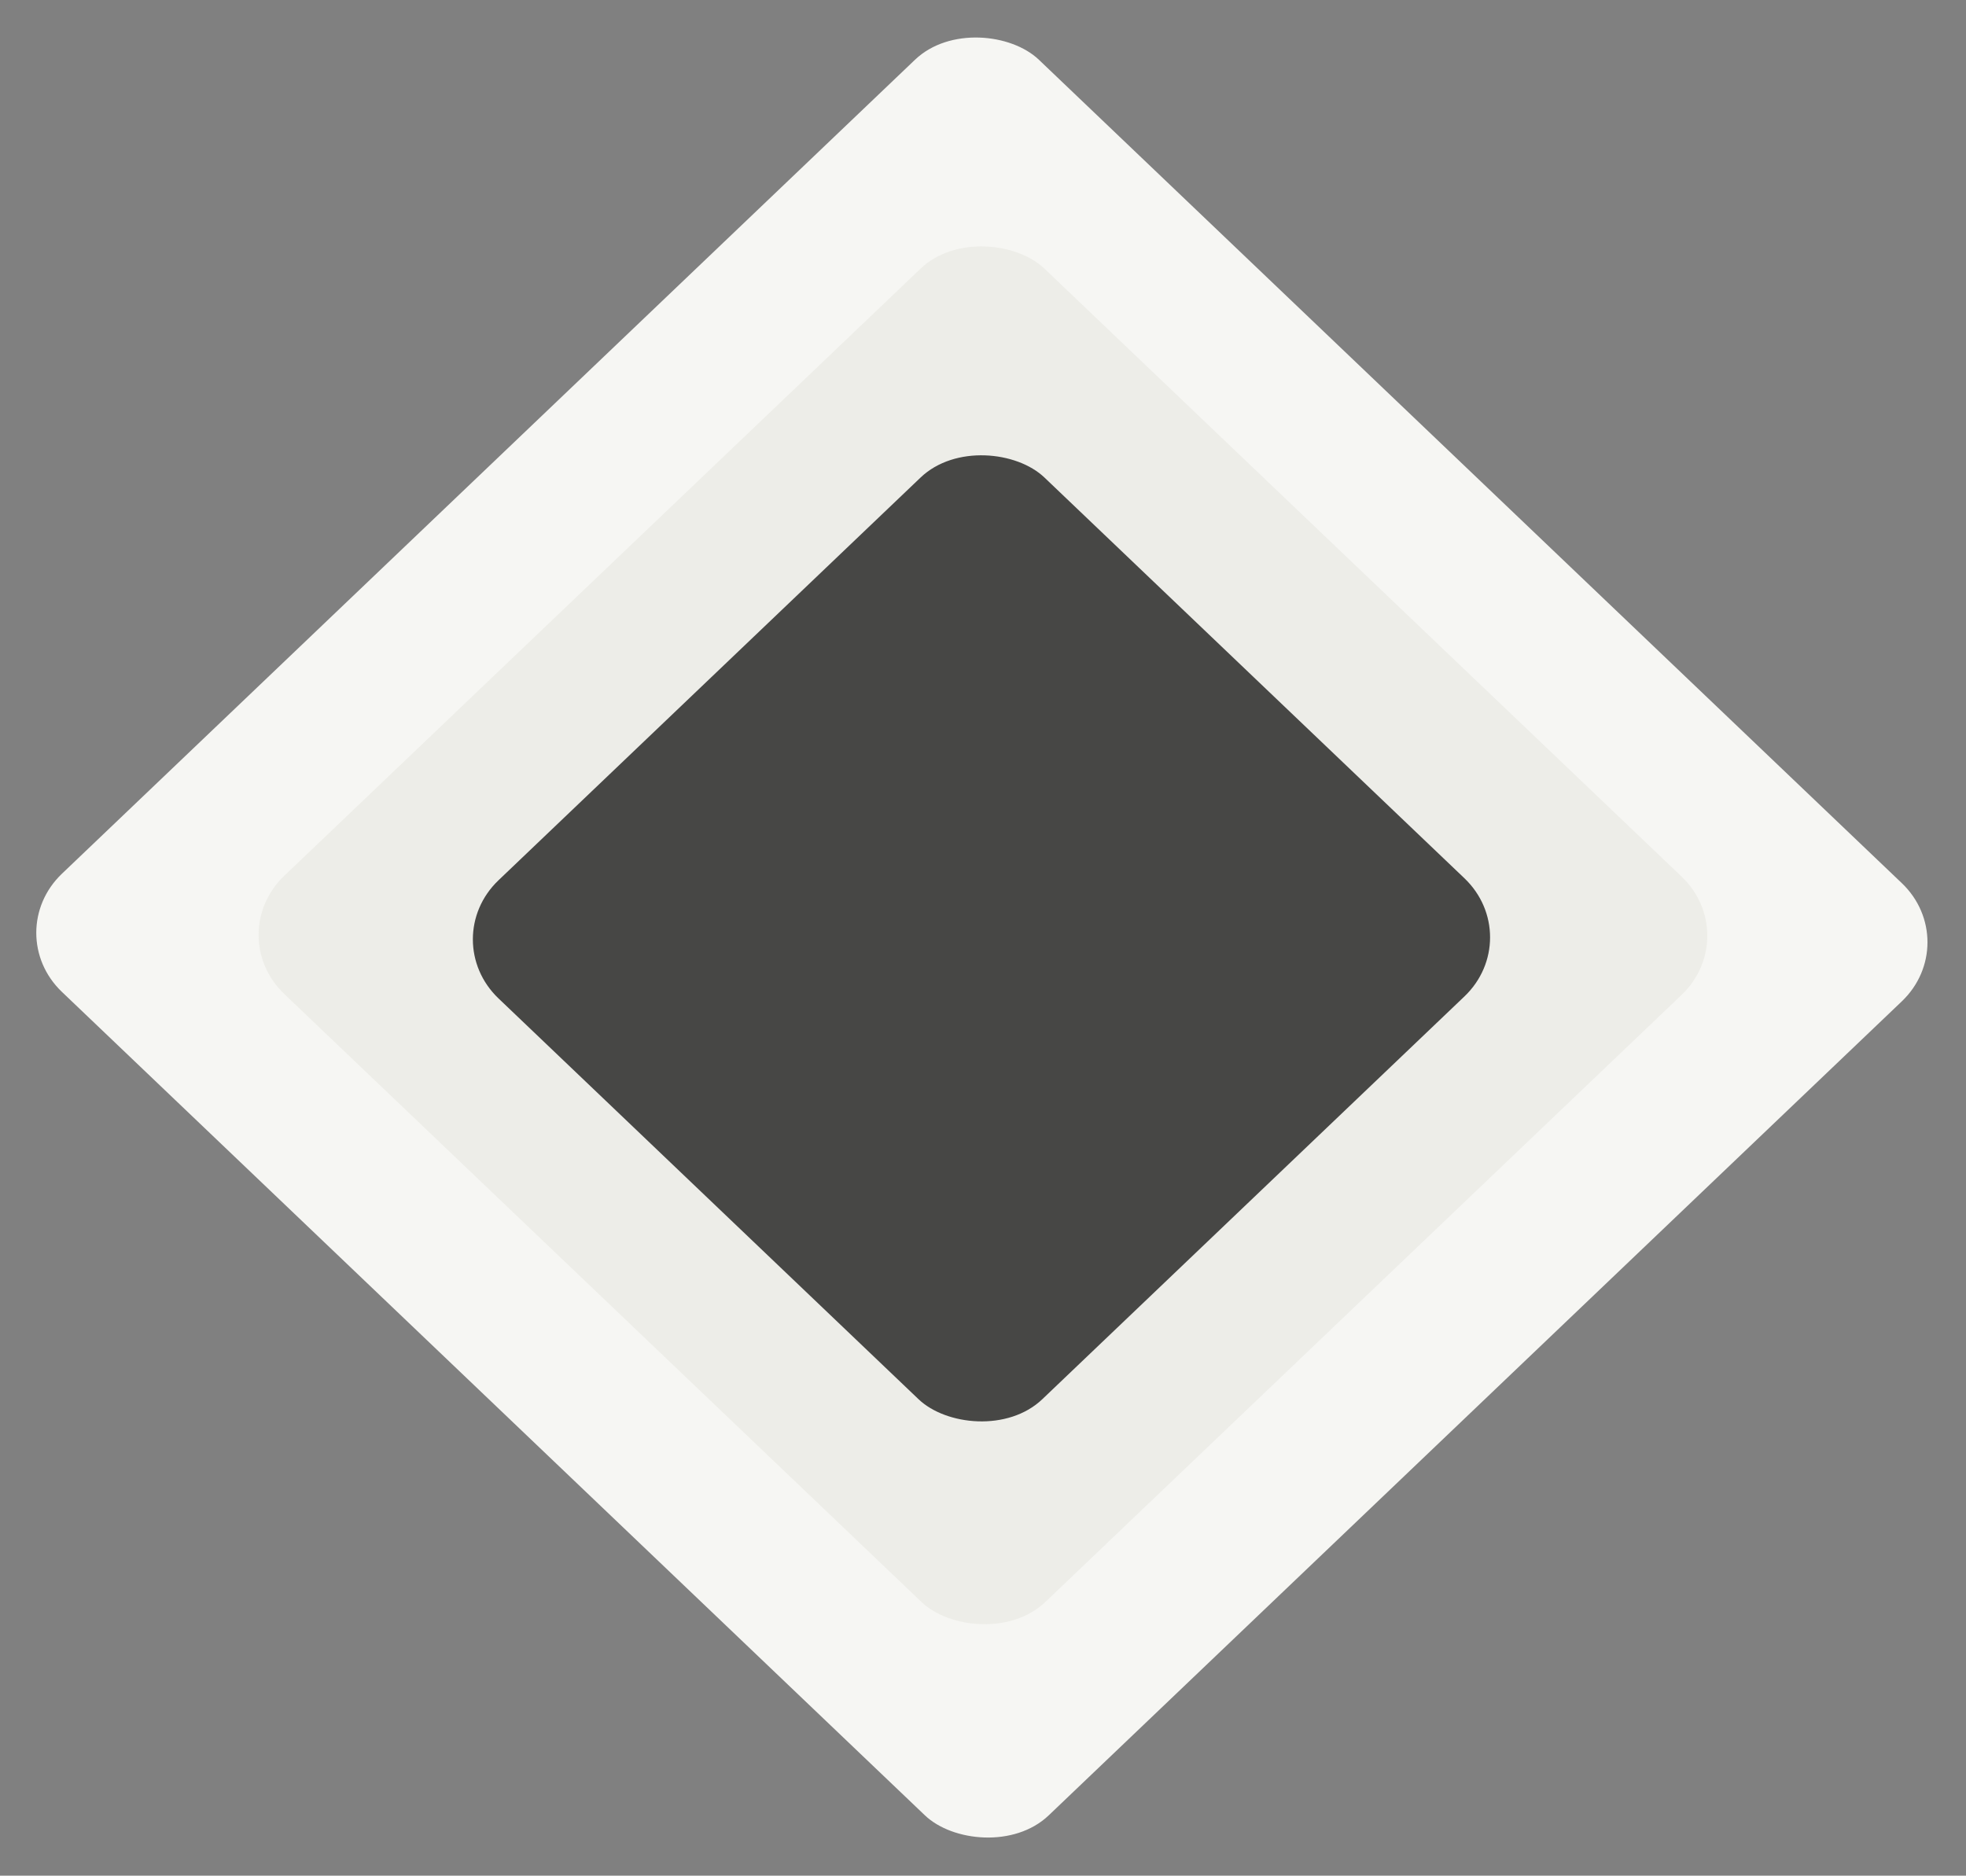
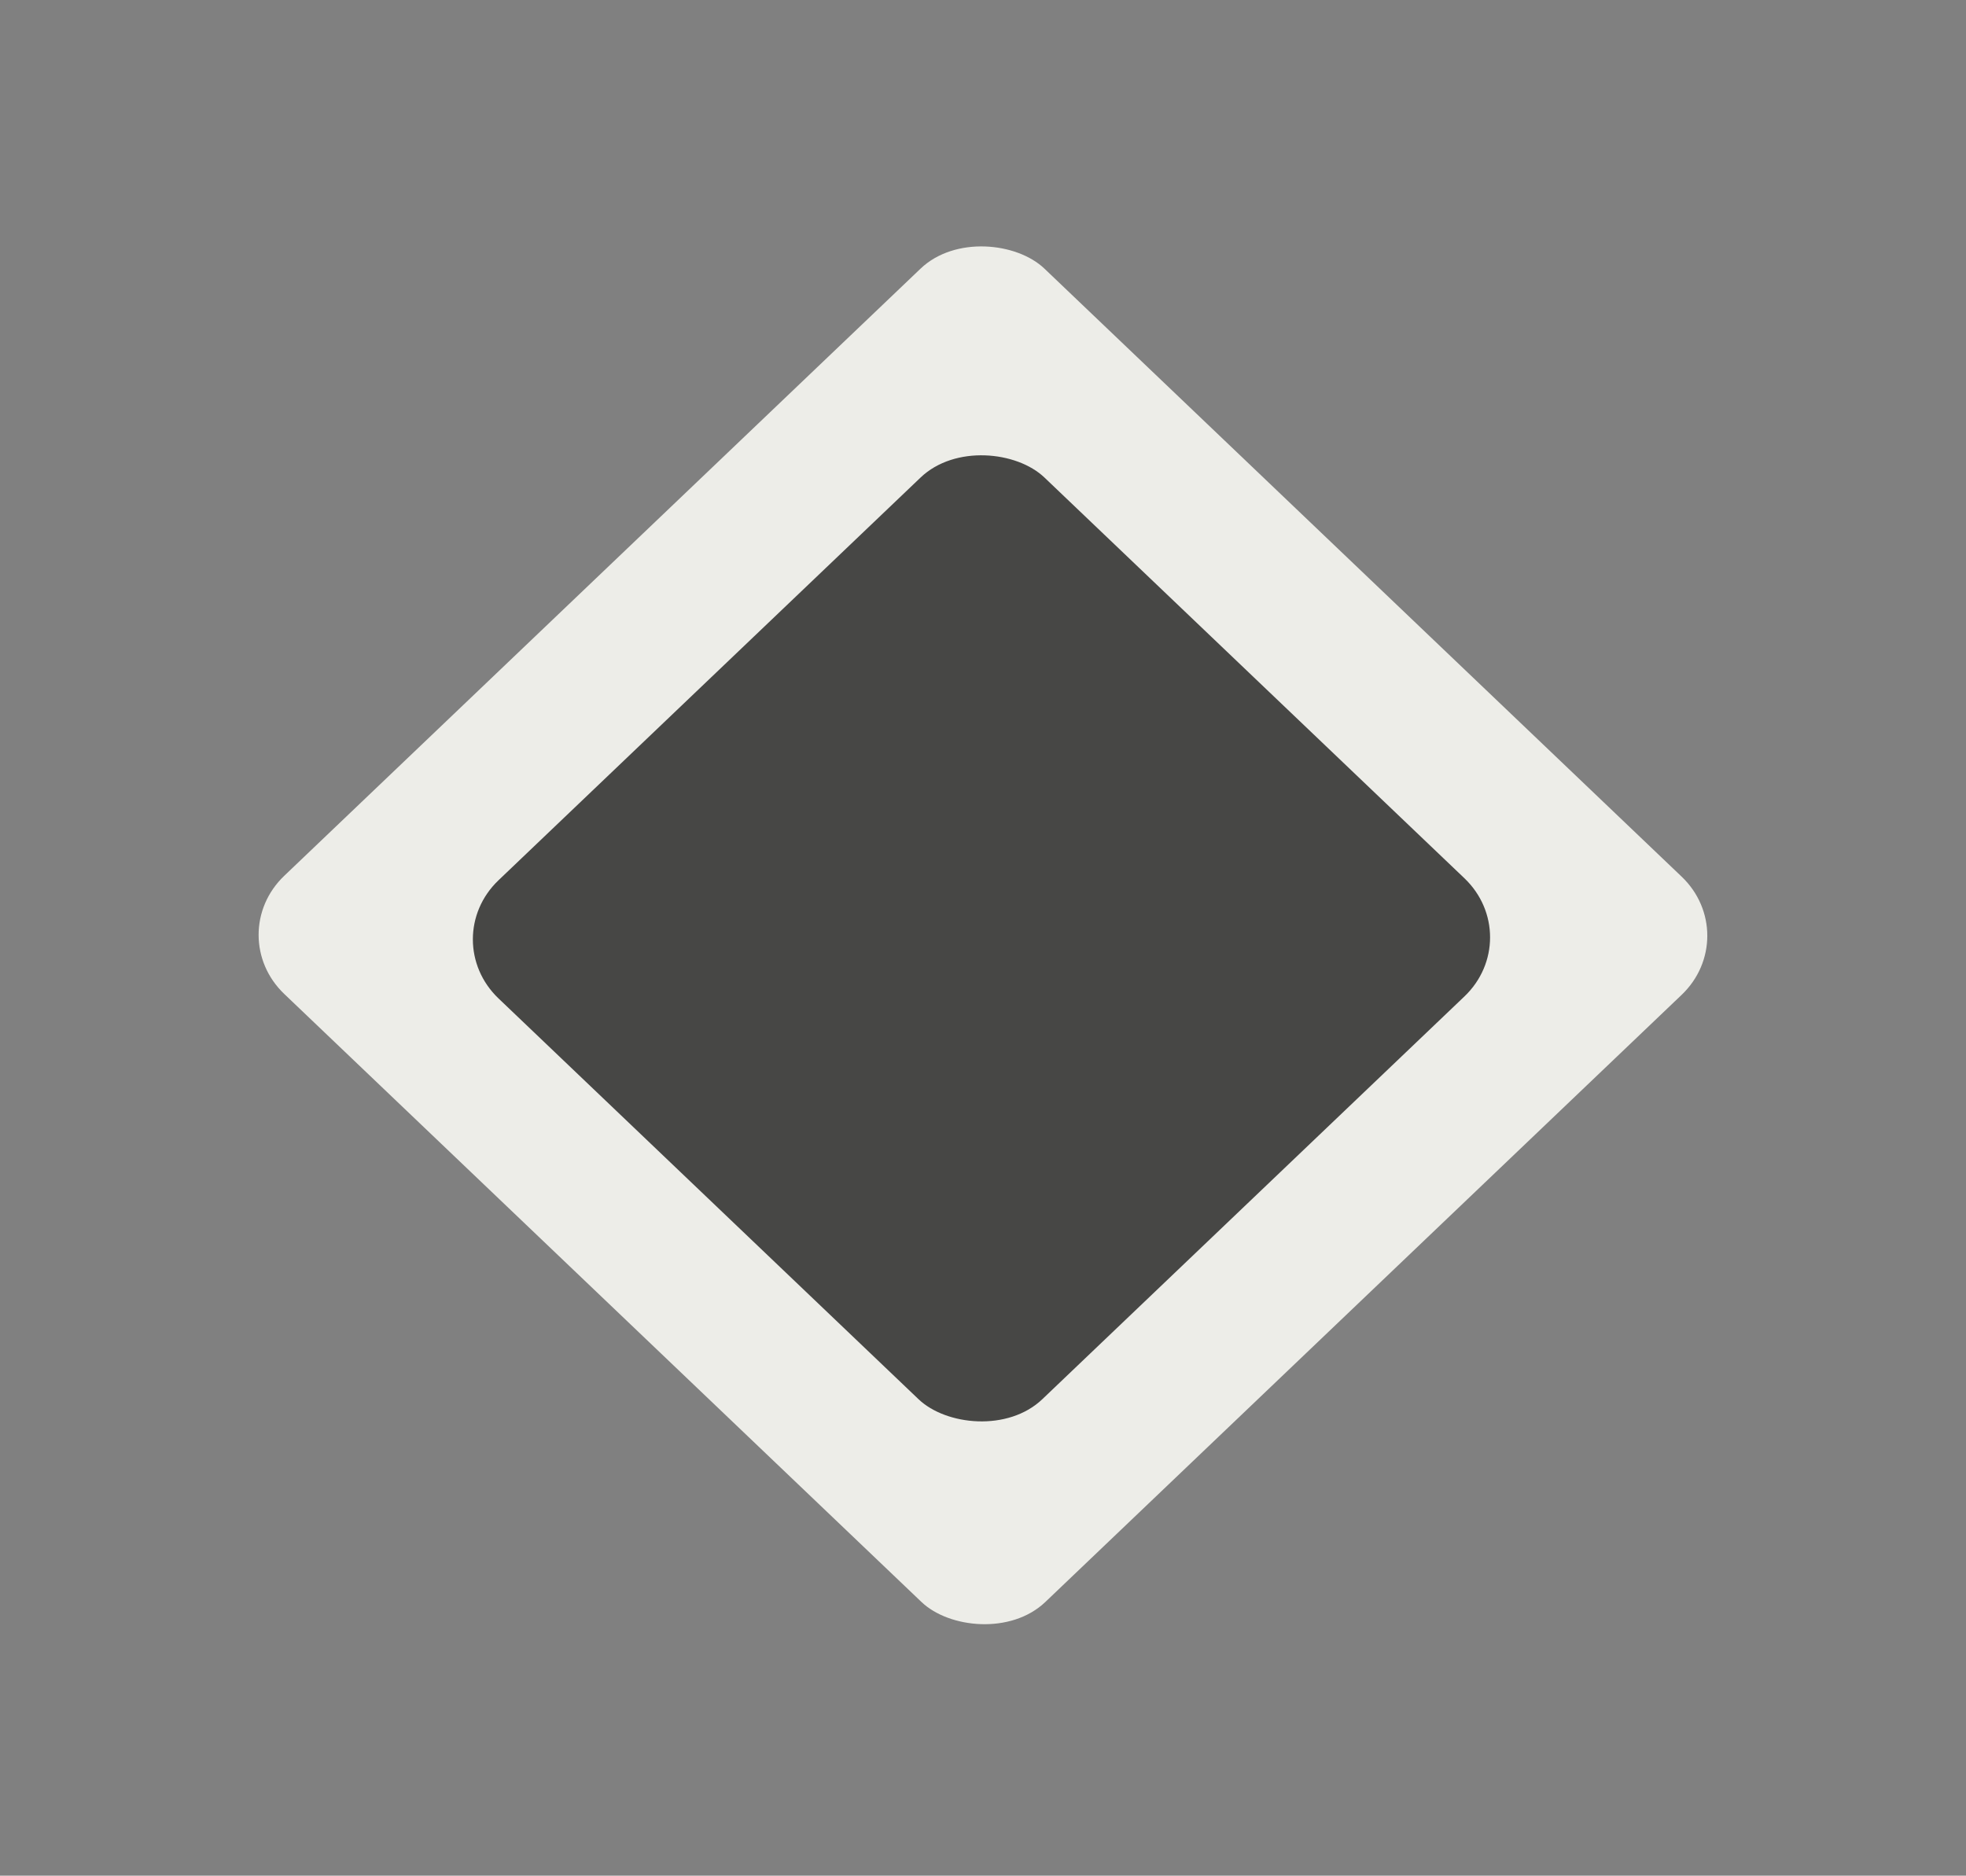
<svg xmlns="http://www.w3.org/2000/svg" width="459" height="438" viewBox="0 0 459 438" fill="none">
  <rect x="0" y="0" width="459" height="438" fill="#808080" stroke="none" />
-   <rect width="315.47" height="318.66" rx="20" transform="matrix(0.723 -0.69 0.723 0.69 0 217.824)" fill="#F6F6F3" />
  <rect width="245.472" height="245.764" rx="20" transform="matrix(0.723 -0.69 0.723 0.69 51.908 218.305)" fill="#EDEDE8" />
  <rect width="176.29" height="175.615" rx="20" transform="matrix(0.723 -0.69 0.723 0.69 101.929 219.349)" fill="black" fill-opacity="0.7" />
</svg>